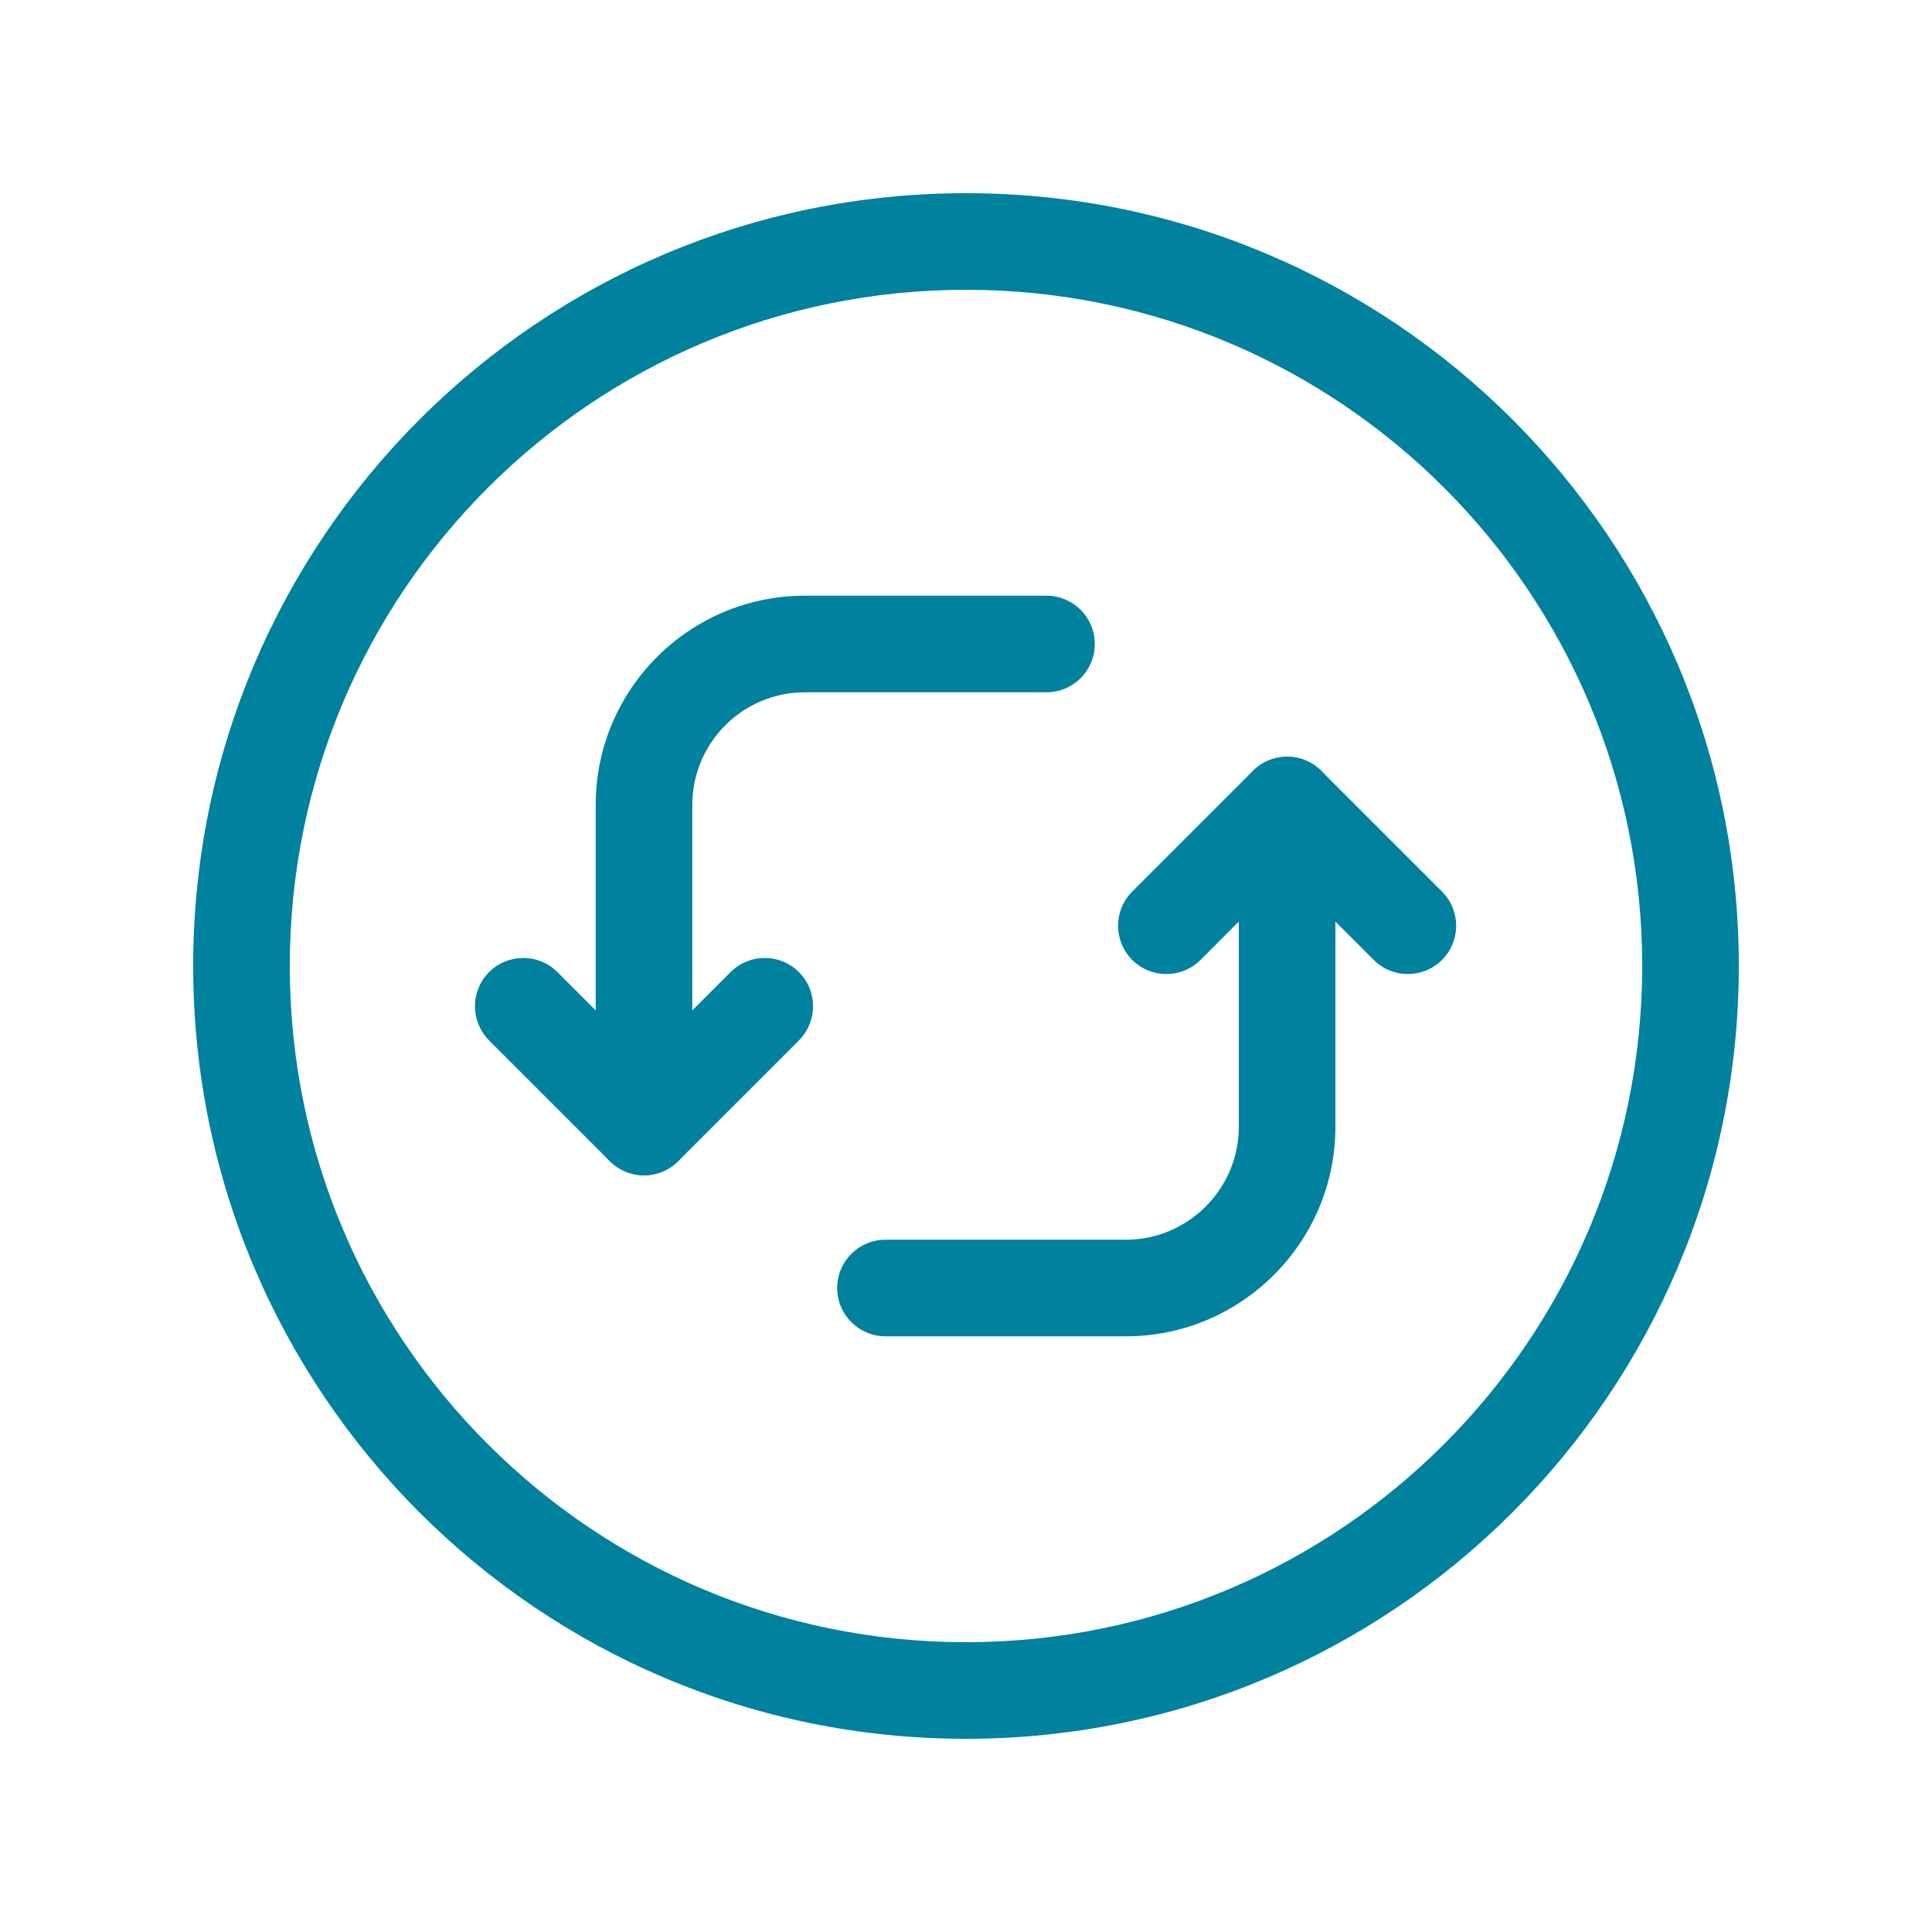
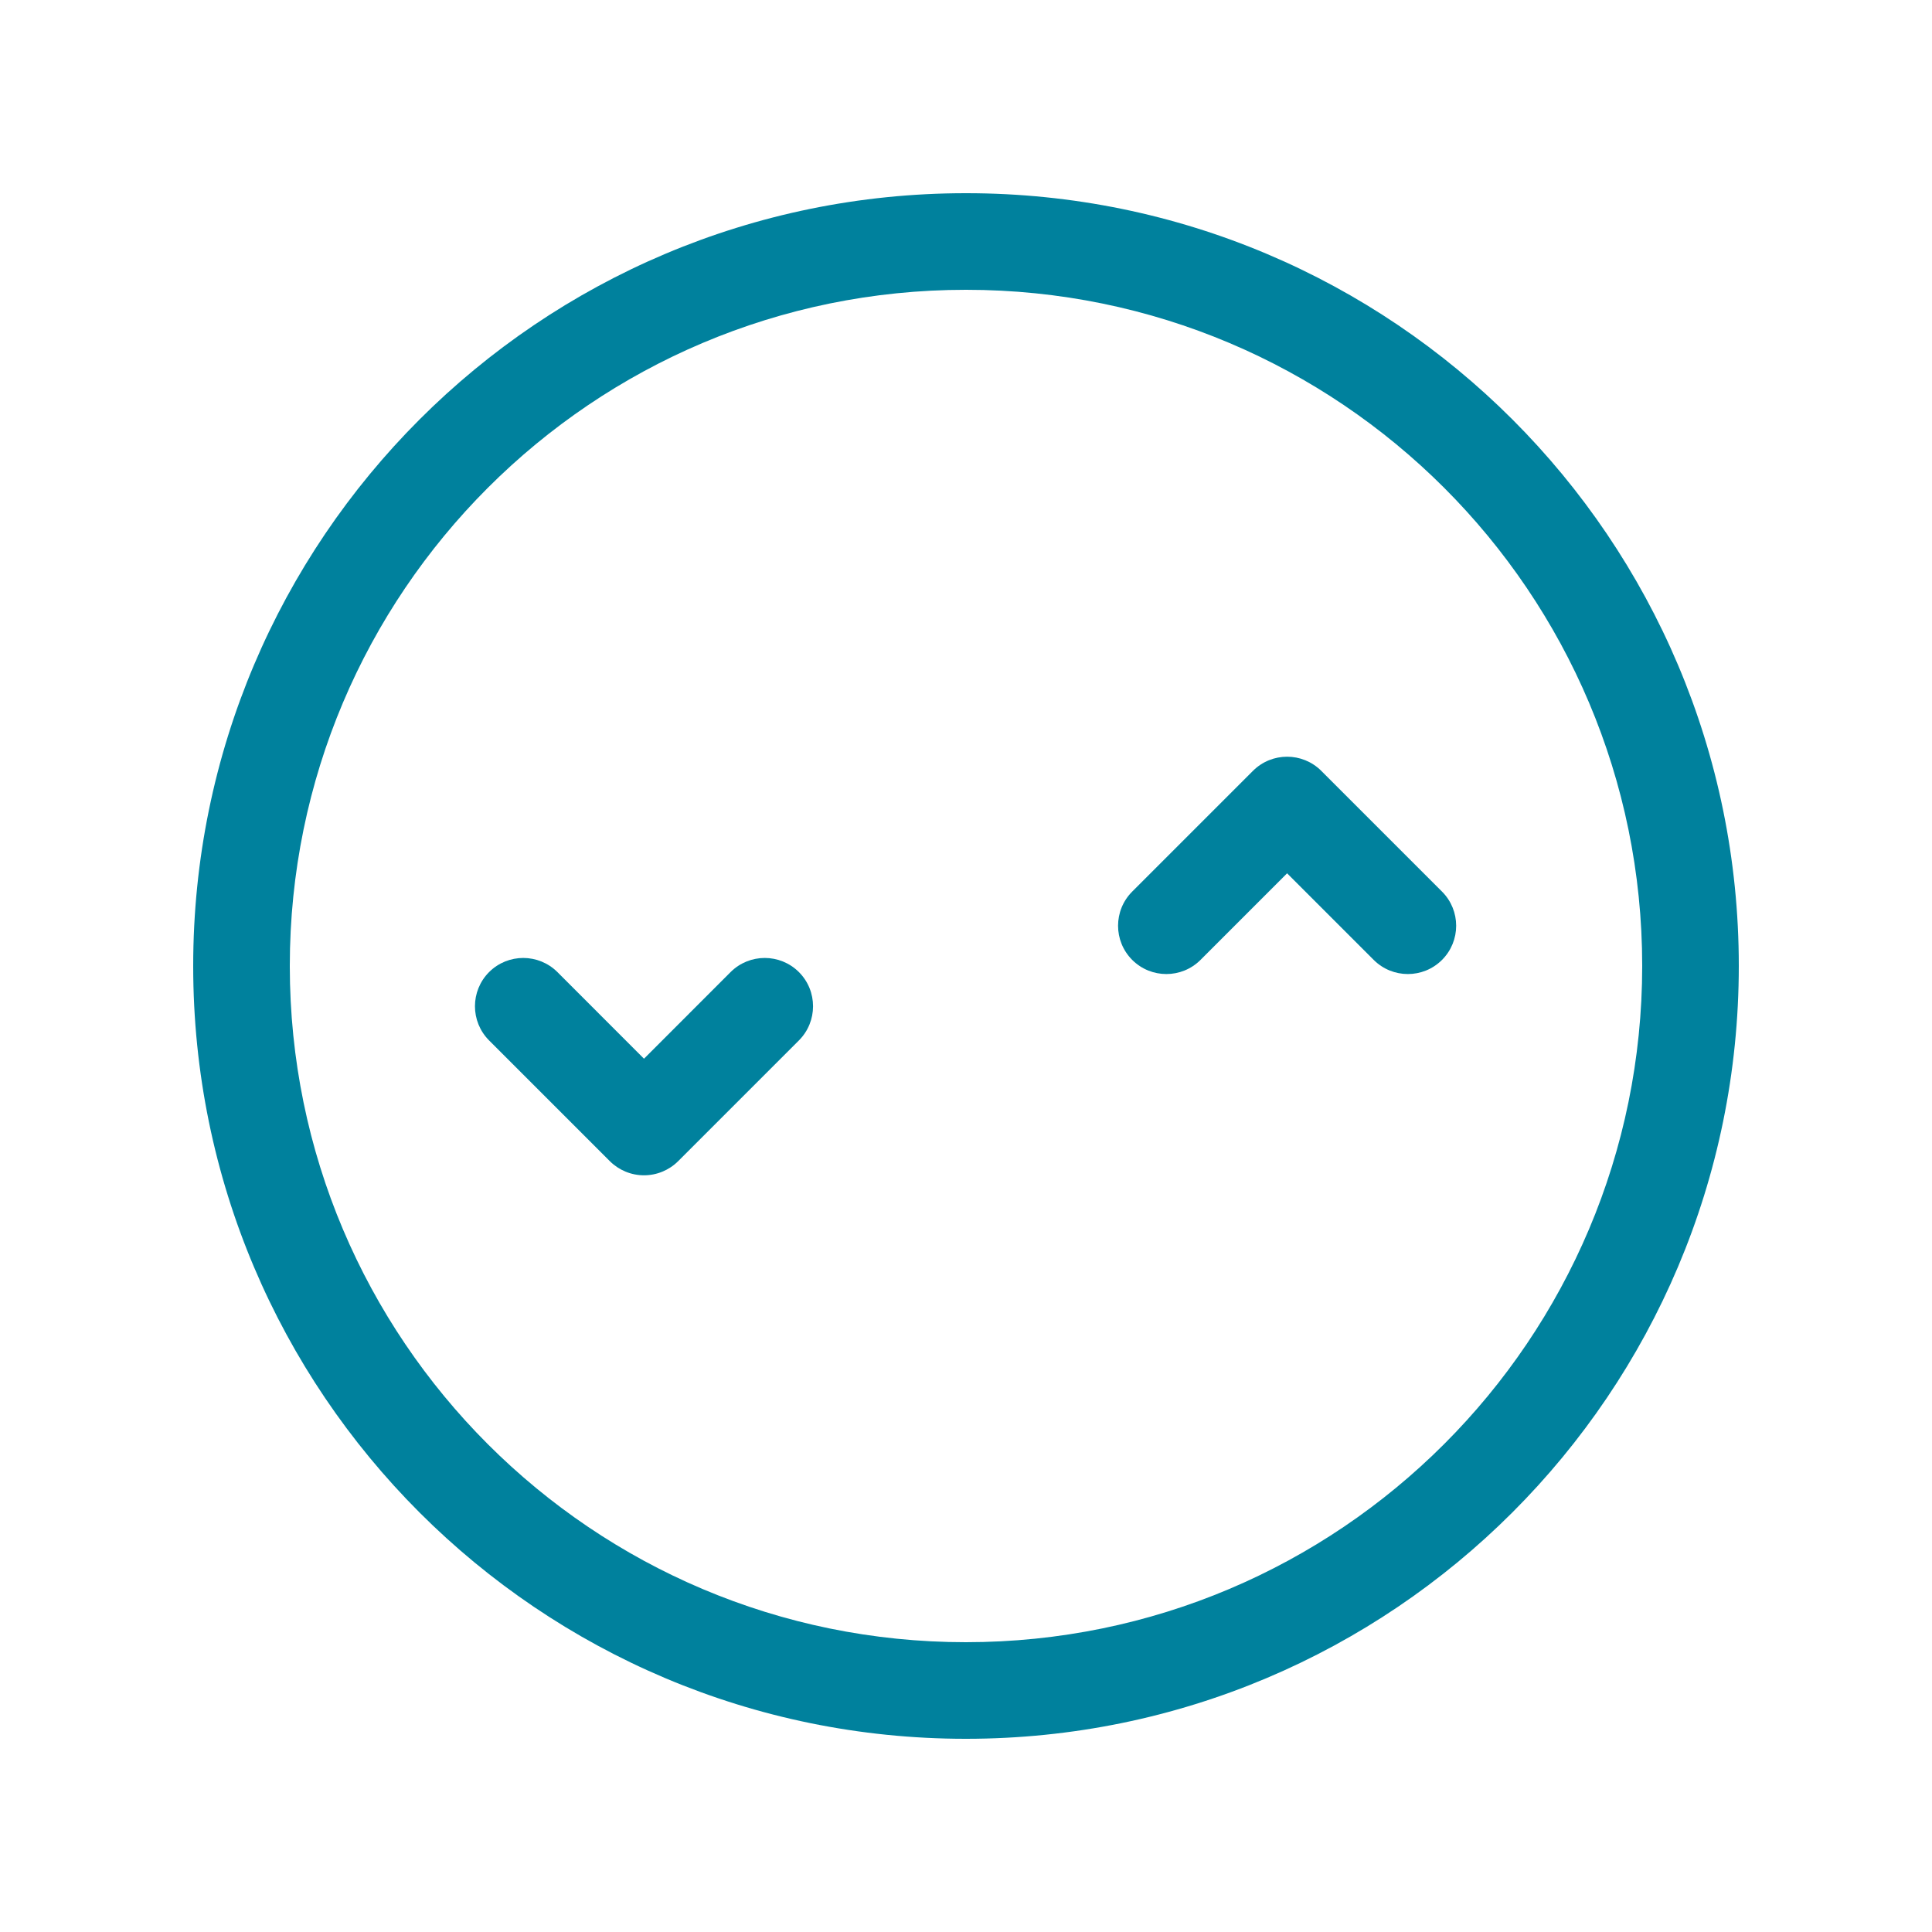
<svg xmlns="http://www.w3.org/2000/svg" width="60px" height="60px" viewBox="0 0 60 60" fill="none" aria-hidden="true">
  <defs>
    <linearGradient class="cerosgradient" data-cerosgradient="true" id="CerosGradient_ida76c3294d" gradientUnits="userSpaceOnUse" x1="50%" y1="100%" x2="50%" y2="0%">
      <stop offset="0%" stop-color="#d1d1d1" />
      <stop offset="100%" stop-color="#d1d1d1" />
    </linearGradient>
    <linearGradient />
  </defs>
  <path fill-rule="evenodd" clip-rule="evenodd" d="M29.995 9C18.401 9 9 18.401 9 29.995V30.005C9 41.599 18.401 51 29.995 51C41.597 51 51 41.597 51 29.995C51 18.401 41.599 9 30.005 9H29.995ZM54 29.995C54 16.744 43.256 6 30.005 6H29.995C16.744 6 6 16.744 6 29.995V30.005C6 43.256 16.744 54 29.995 54C43.253 54 54 43.253 54 29.995Z" fill="#00819D" />
  <path fill-rule="evenodd" clip-rule="evenodd" d="M38.912 23.939C39.498 23.354 40.447 23.354 41.033 23.939L44.783 27.689C45.369 28.275 45.369 29.225 44.783 29.811C44.197 30.396 43.248 30.396 42.662 29.811L39.972 27.121L37.283 29.811C36.697 30.396 35.748 30.396 35.162 29.811C34.576 29.225 34.576 28.275 35.162 27.689L38.912 23.939Z" fill="#00819D" />
  <path fill-rule="evenodd" clip-rule="evenodd" d="M15.189 30.189C15.775 29.604 16.725 29.604 17.311 30.189L20 32.879L22.689 30.189C23.275 29.604 24.225 29.604 24.811 30.189C25.396 30.775 25.396 31.725 24.811 32.311L21.061 36.061C20.779 36.342 20.398 36.5 20 36.5C19.602 36.5 19.221 36.342 18.939 36.061L15.189 32.311C14.604 31.725 14.604 30.775 15.189 30.189Z" fill="#00819D" />
-   <path fill-rule="evenodd" clip-rule="evenodd" d="M25 21.5C23.066 21.5 21.5 23.066 21.5 25V35C21.5 35.828 20.828 36.5 20 36.5C19.172 36.5 18.5 35.828 18.5 35V25C18.5 21.409 21.409 18.5 25 18.5H32.5C33.328 18.5 34 19.172 34 20C34 20.828 33.328 21.5 32.5 21.5H25Z" fill="#00819D" />
-   <path fill-rule="evenodd" clip-rule="evenodd" d="M39.972 23.5C40.801 23.5 41.472 24.172 41.472 25V35C41.472 38.578 38.551 41.5 34.972 41.5H27.5C26.672 41.5 26 40.828 26 40C26 39.172 26.672 38.5 27.5 38.5H34.972C36.894 38.5 38.472 36.922 38.472 35V25C38.472 24.172 39.144 23.5 39.972 23.5Z" fill="#00819D" />
</svg>